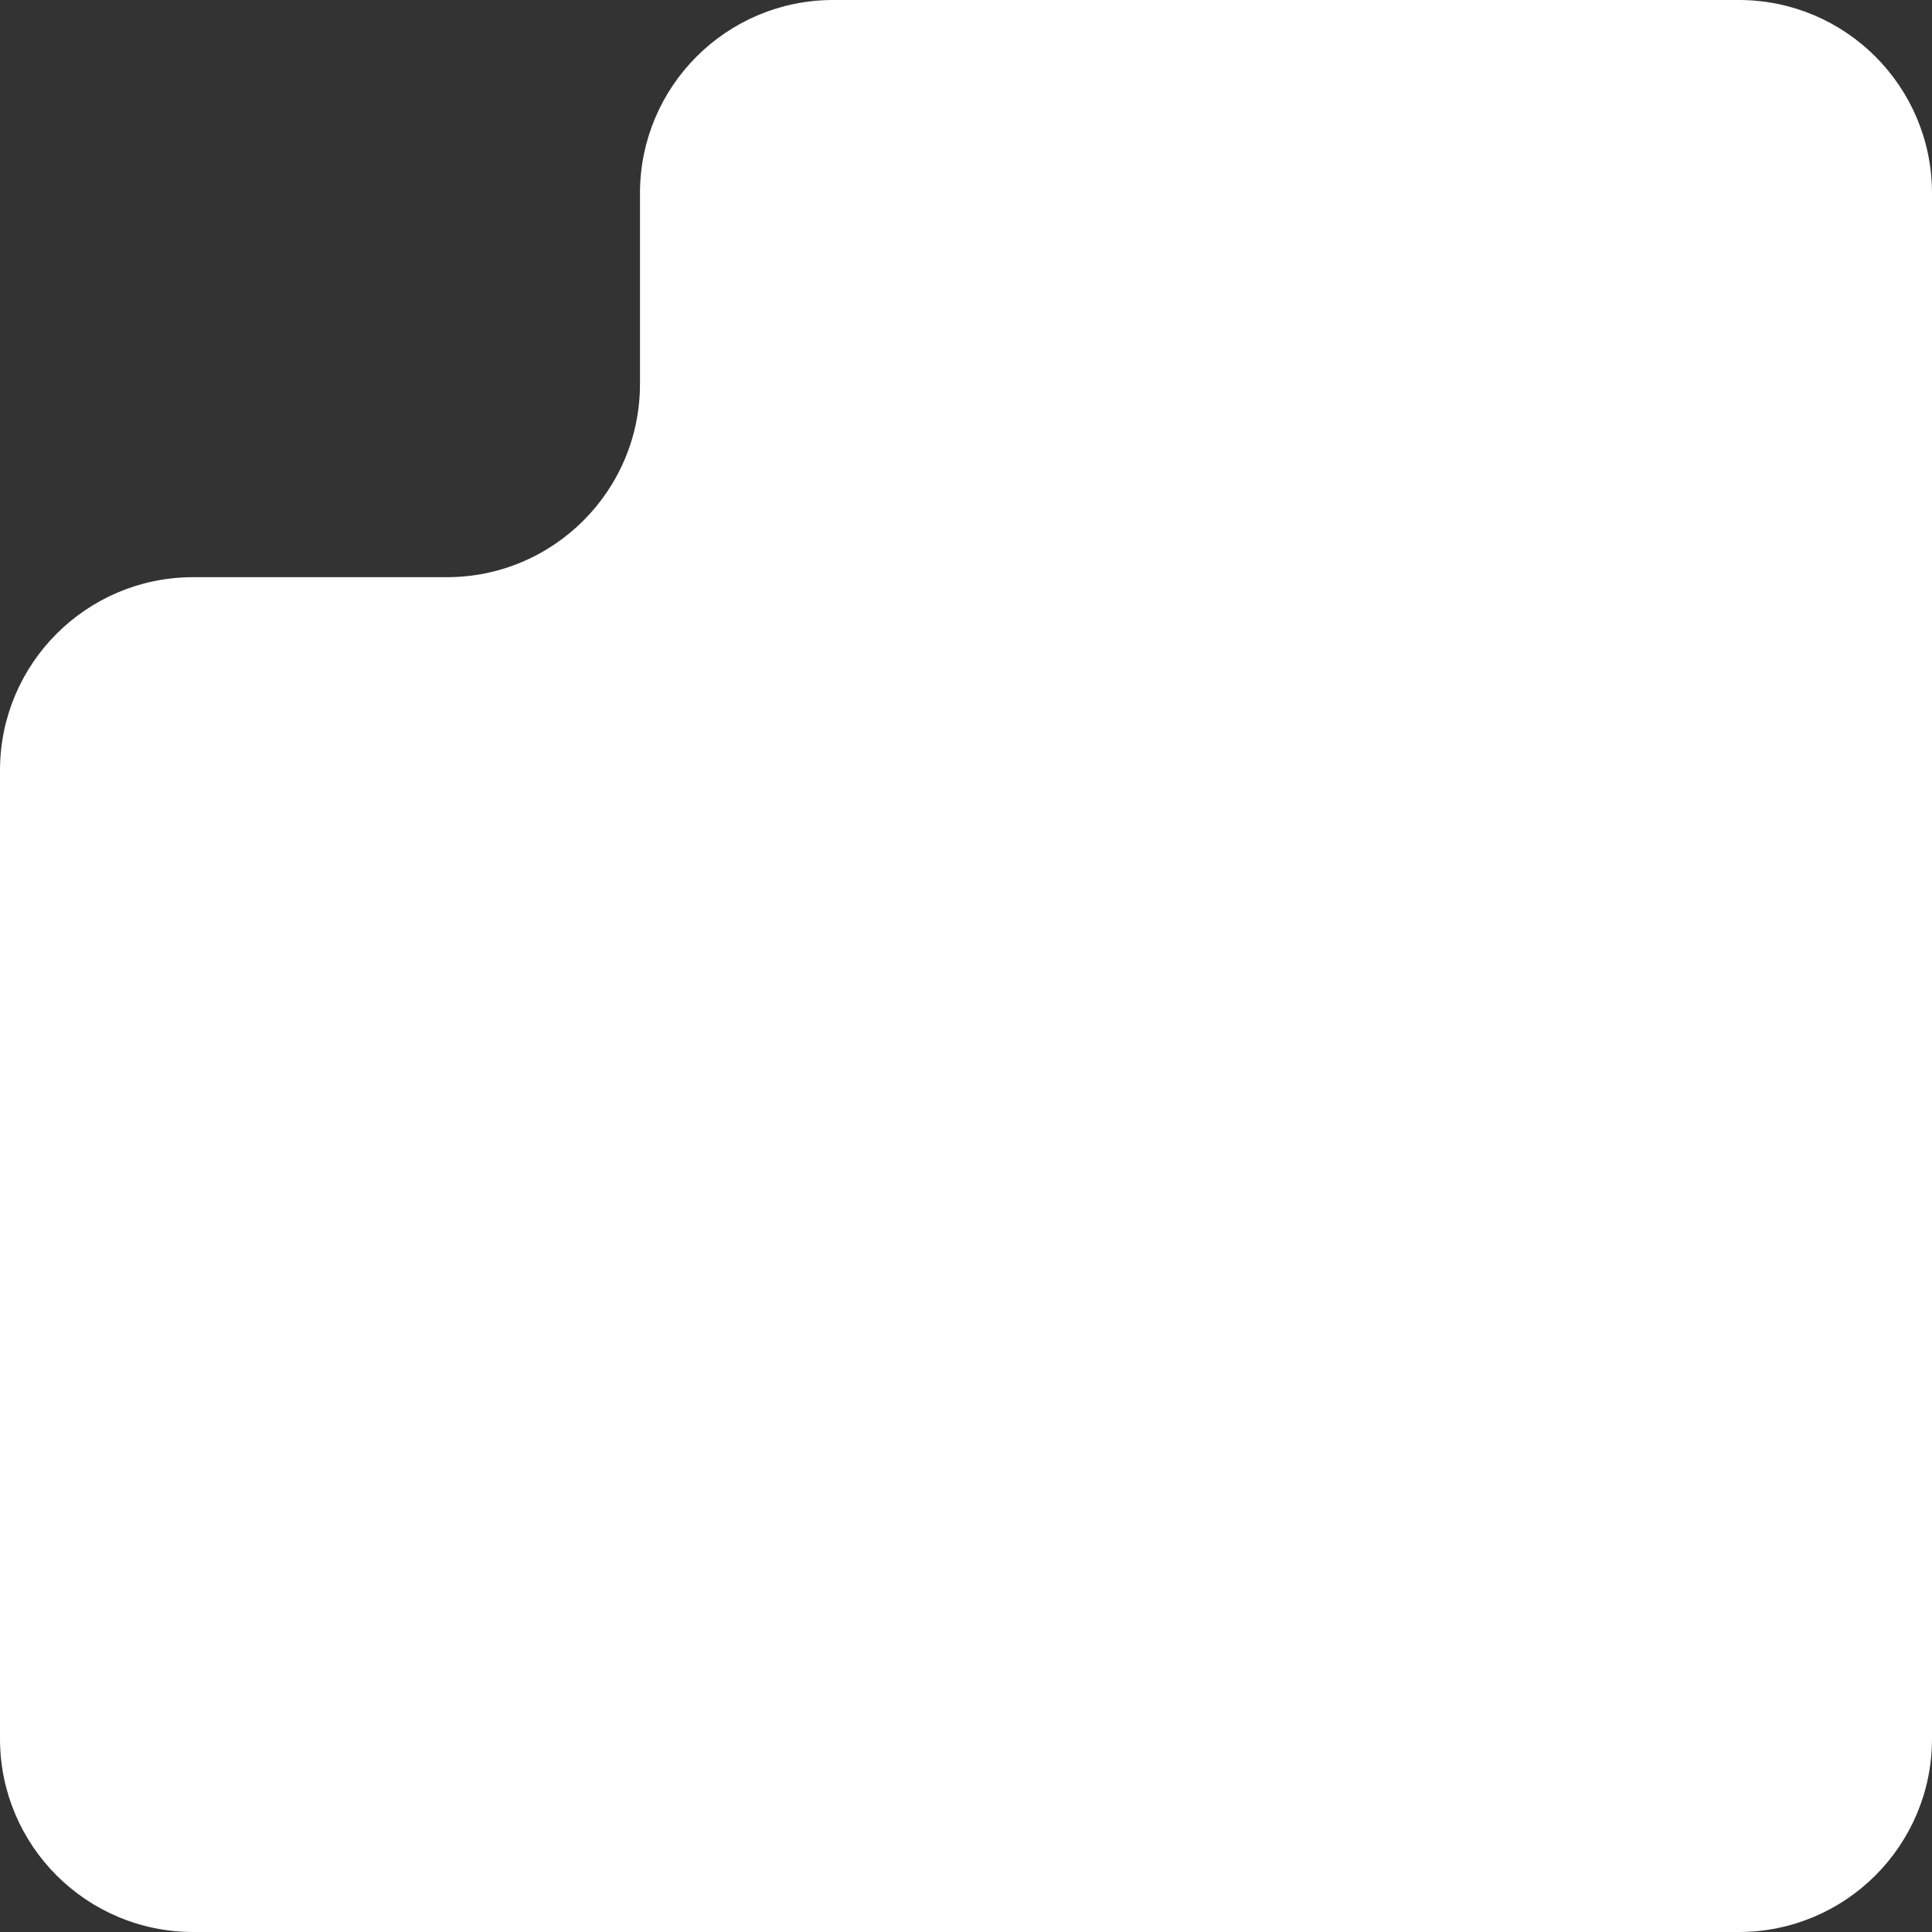
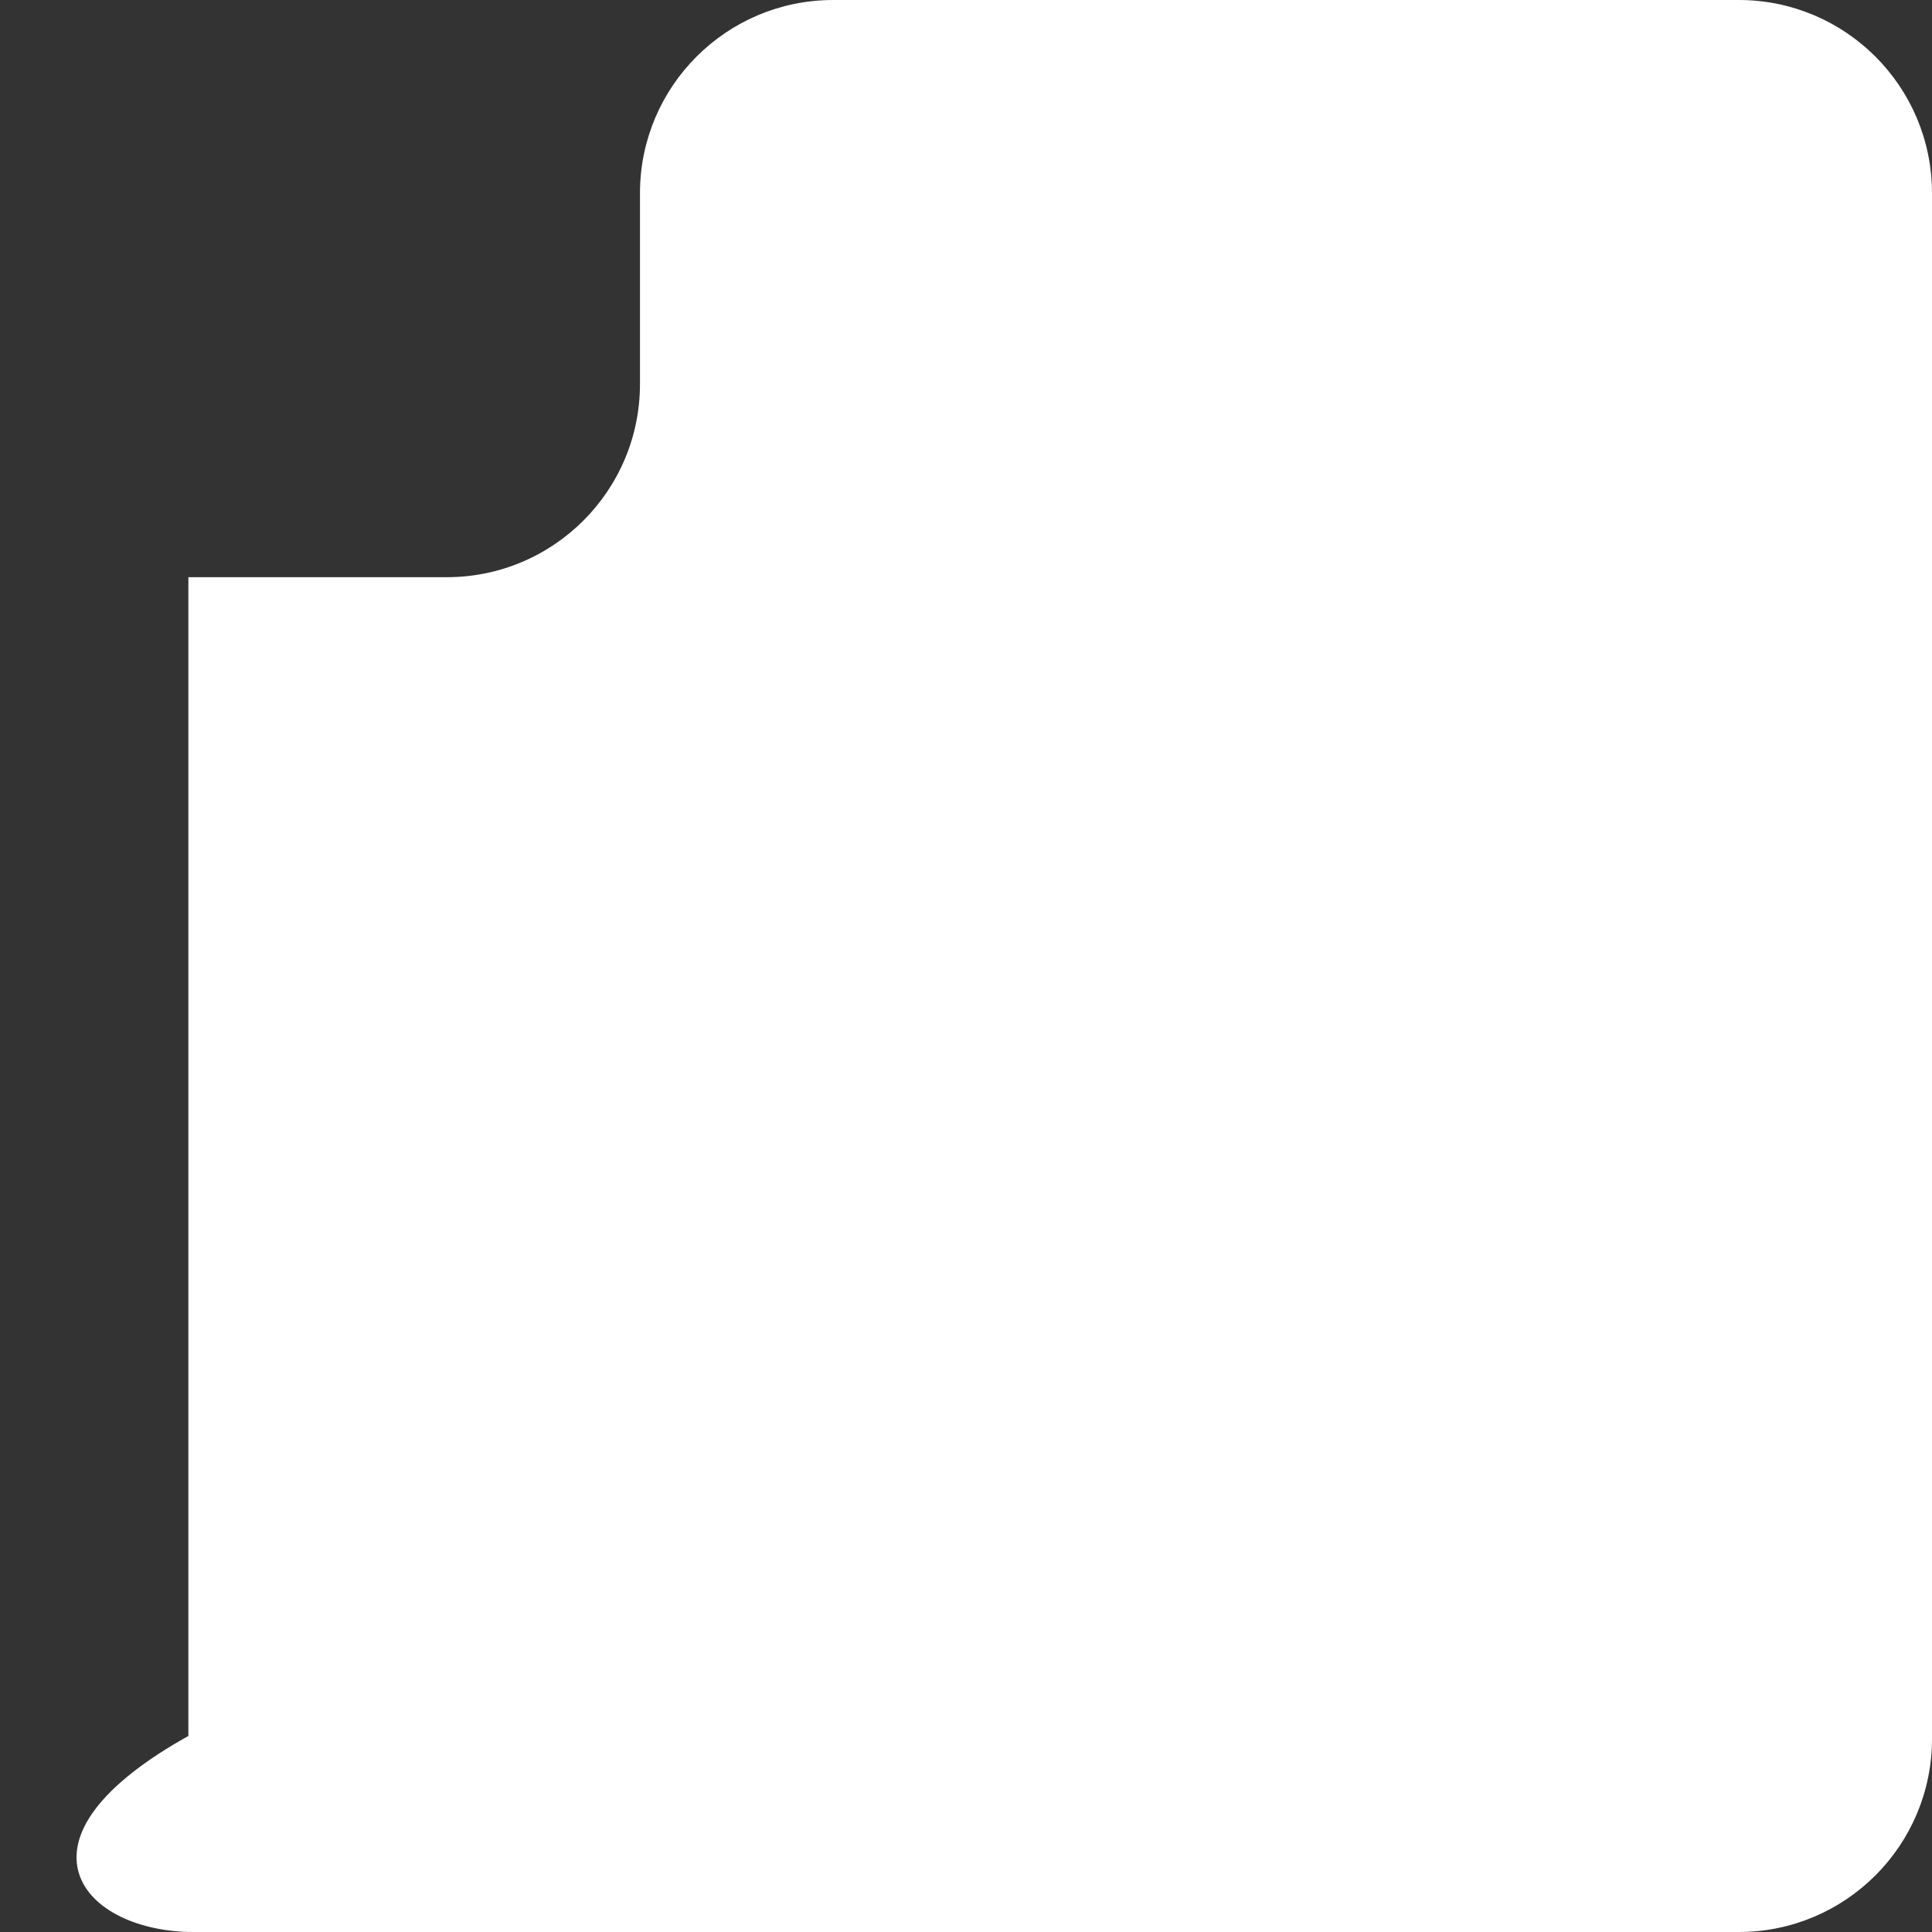
<svg xmlns="http://www.w3.org/2000/svg" width="400" height="400" viewBox="0 0 400 400" fill="none">
  <rect x="0" y="0" width="400" height="400" fill="#333333" stroke="none" />
-   <path d="M40 399H360C381.539 399 399 381.539 399 360V40C399 18.461 381.539 1 360 1H172.5C150.961 1 133.5 18.461 133.5 40V79.5C133.5 102.144 115.144 120.5 92.5 120.5H40C18.461 120.5 1 137.961 1 159.5V360C1 381.539 18.461 399 40 399Z" fill="white" stroke="white" stroke-width="2" />
+   <path d="M40 399H360C381.539 399 399 381.539 399 360V40C399 18.461 381.539 1 360 1H172.5C150.961 1 133.5 18.461 133.5 40V79.5C133.5 102.144 115.144 120.5 92.5 120.5H40V360C1 381.539 18.461 399 40 399Z" fill="white" stroke="white" stroke-width="2" />
</svg>